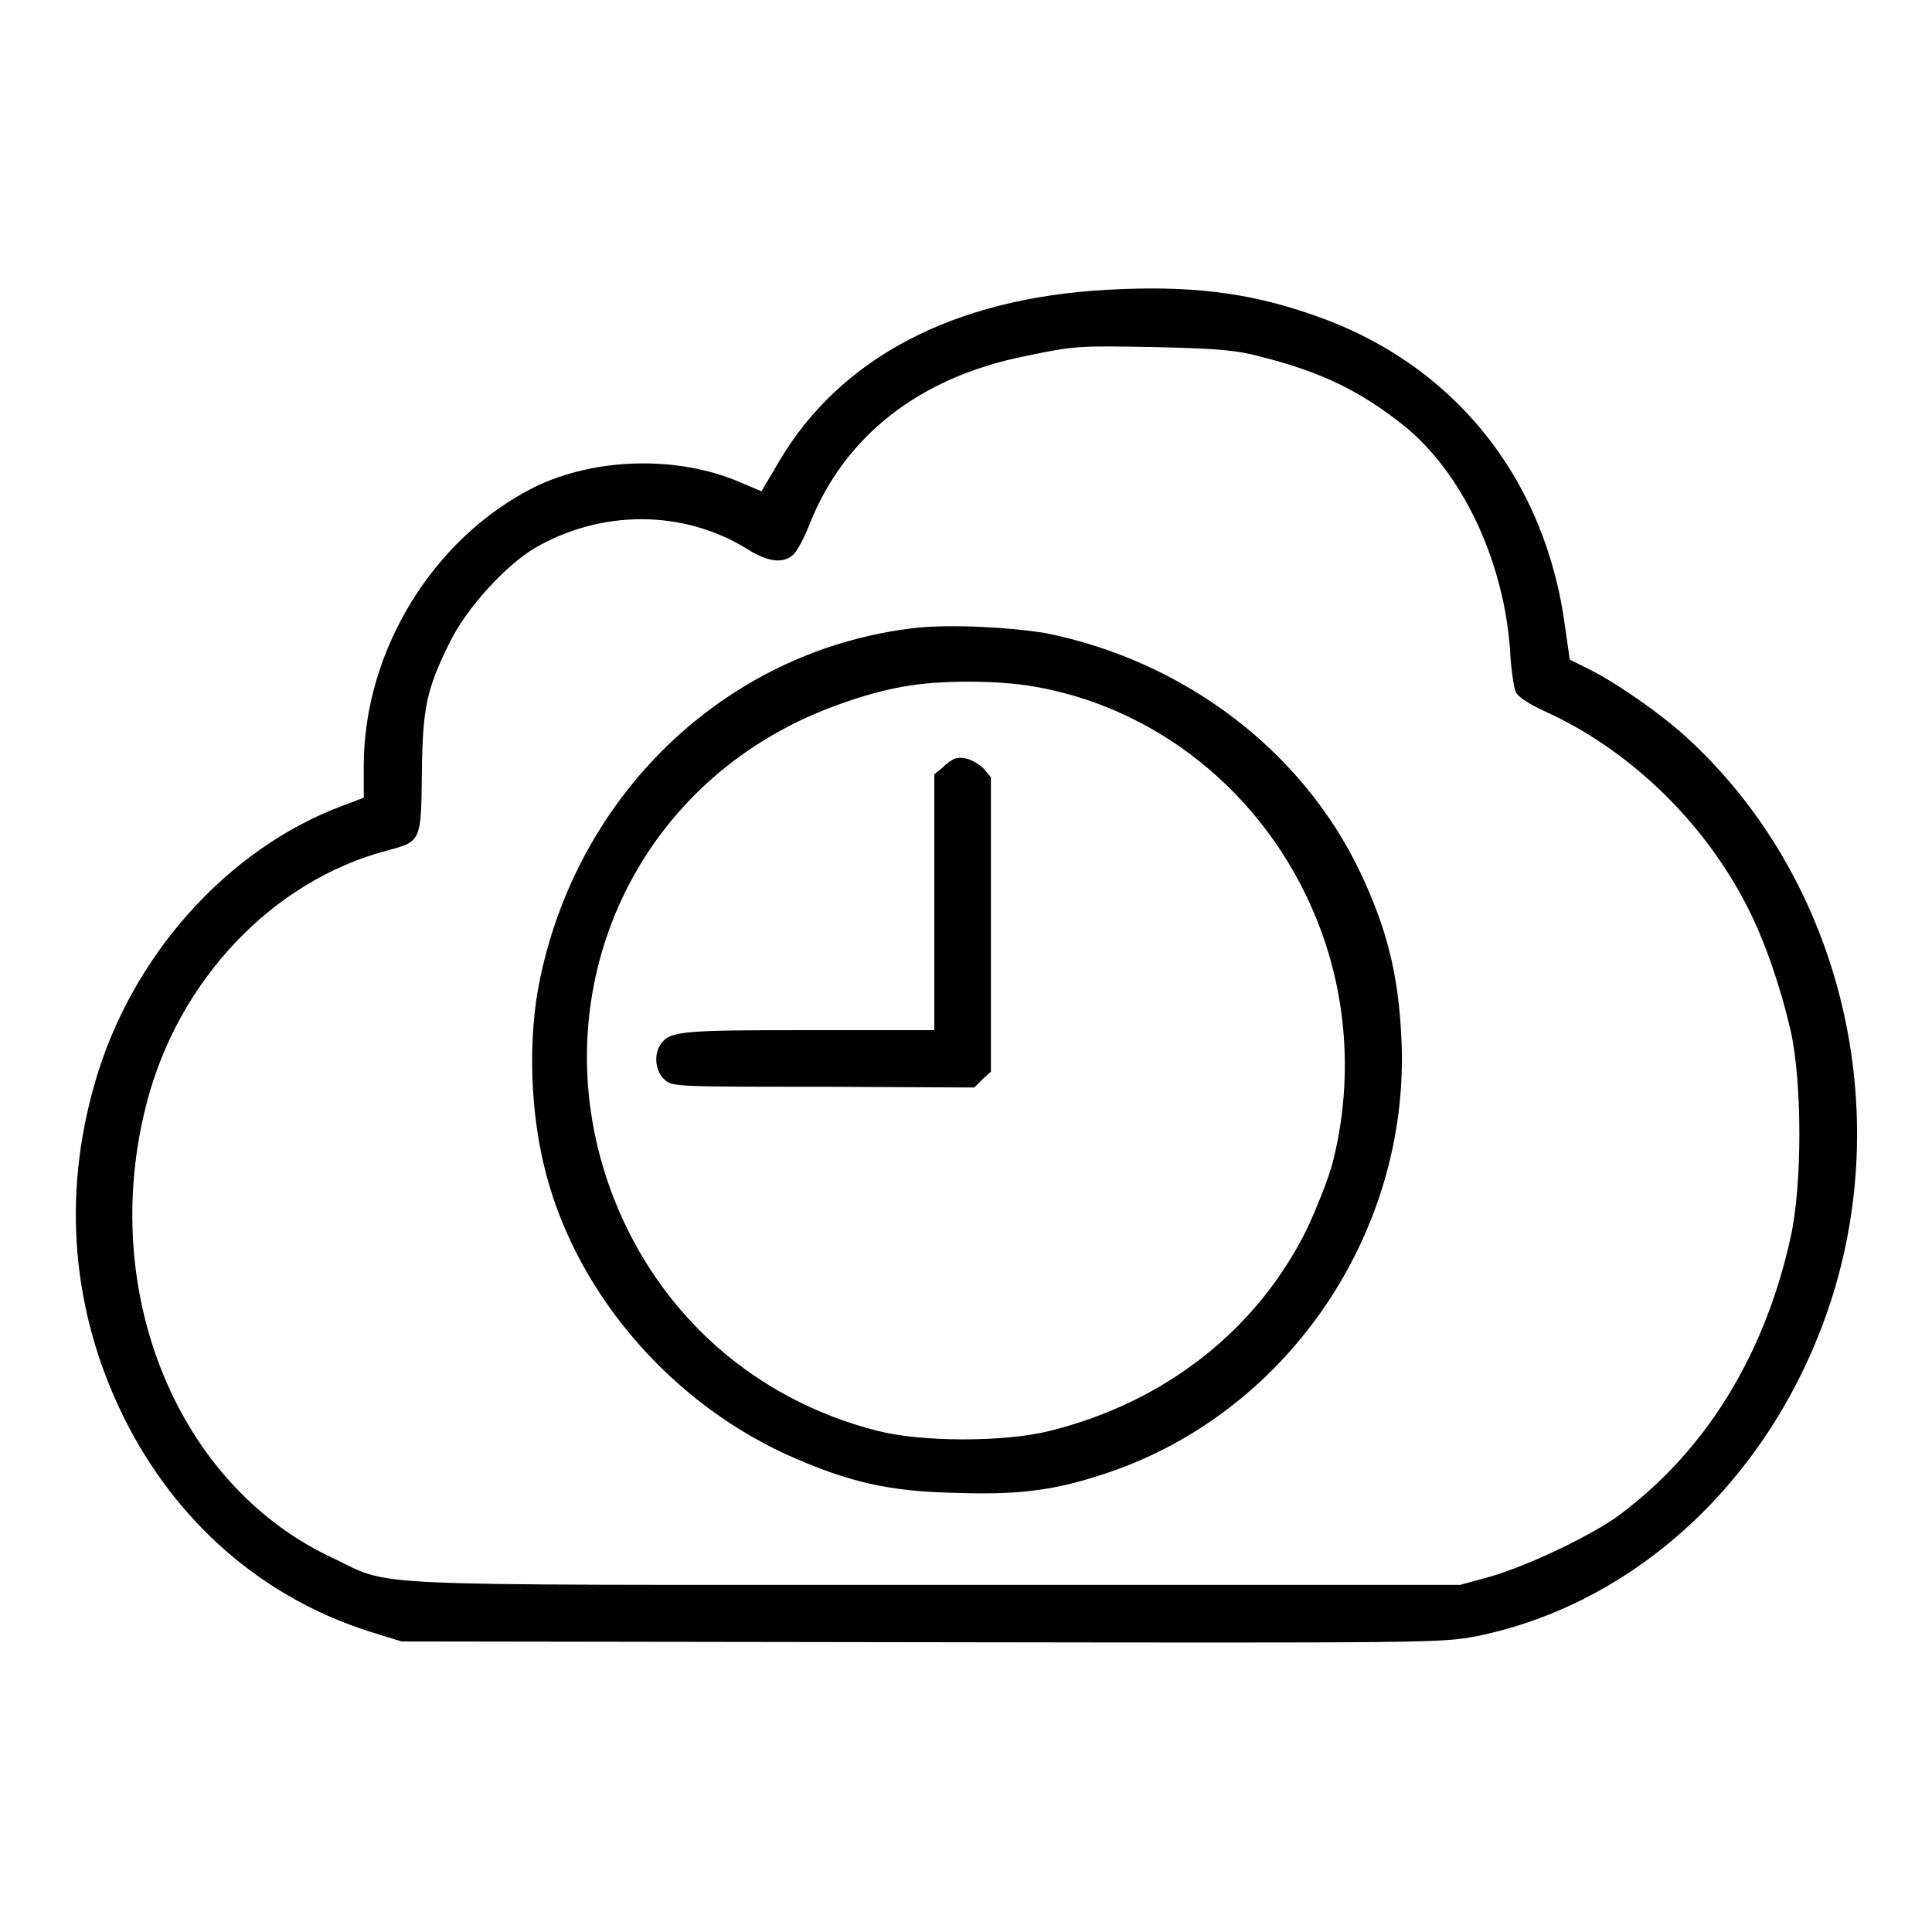
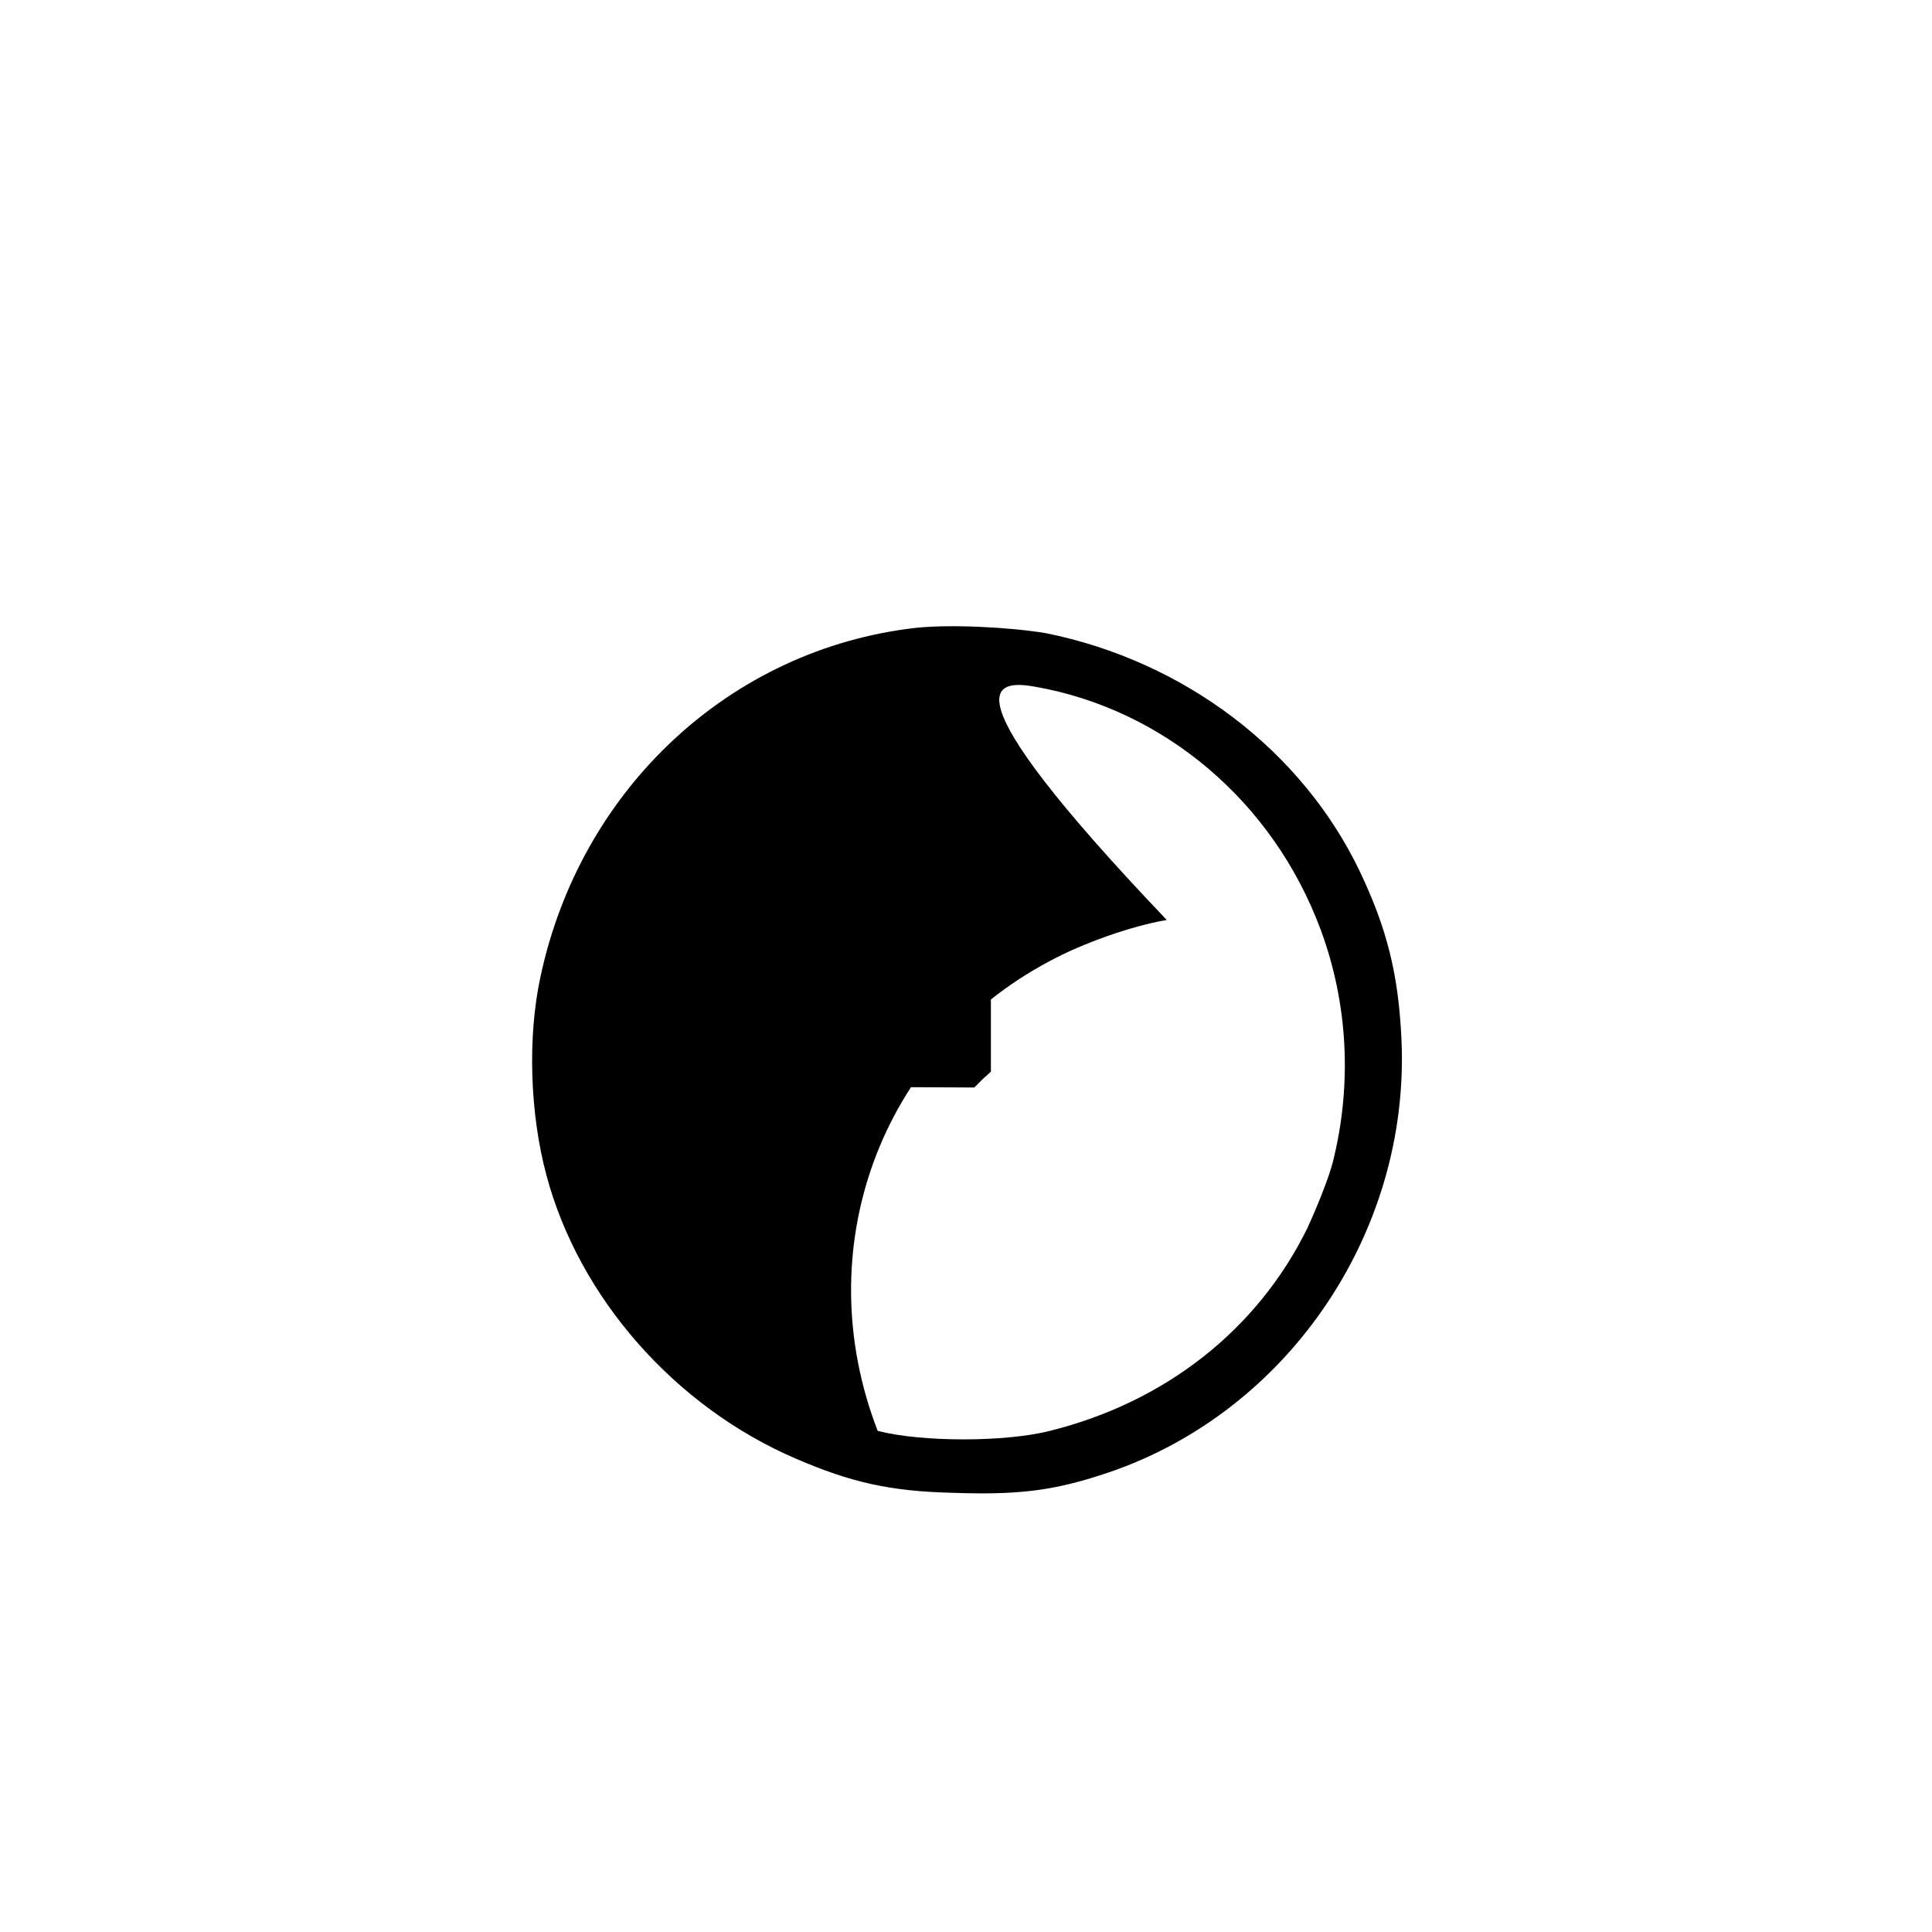
<svg xmlns="http://www.w3.org/2000/svg" version="1.1" x="0px" y="0px" viewBox="0 0 256 256" enable-background="new 0 0 256 256" xml:space="preserve">
  <g>
    <g>
      <g>
-         <path fill="#000000" d="M146.7,38.4c-20.3,1.1-35.4,9-43.5,22.8l-2.3,3.9L98.3,64c-8.4-3.7-19.5-3.4-27.6,0.6c-13.4,6.8-22.5,21.7-22.5,36.9v4.2l-2.9,1.1c-15.2,5.7-27.9,19.9-32.7,36.6c-4.4,15.1-3.1,30.4,3.8,44.4c6.9,13.9,18.4,23.9,32.6,28.4l4.2,1.3l68.8,0.1c68.1,0.1,68.9,0.1,73.7-0.8c21-4.3,38.6-20.6,46.4-42.9c9.3-26.7,1.9-57.2-18.3-75.9c-3.5-3.3-10-7.8-13.6-9.5l-2.2-1.1l-0.6-4.2c-2.6-20-15-35.3-33.8-41.6C165.2,38.7,157.4,37.8,146.7,38.4z M167.2,47.3c7.9,2,13,4.5,18.7,9c7.8,6.2,13.4,18,14.2,30c0.1,2.3,0.5,4.7,0.7,5.3c0.3,0.7,1.6,1.6,4,2.7c11.2,5.1,21.1,14.7,26.8,26c2.3,4.5,4.4,10.7,5.7,16.4c1.5,6.9,1.5,20.2,0,27.1c-3.4,15.6-11.2,28.4-22.8,37c-3.5,2.6-12.1,6.7-17,8.1l-4,1.1h-69.7c-78.3,0-71.5,0.3-79.8-3.6c-20.5-9.6-31-35.2-24.6-60.1c4.2-16.4,16.7-29.6,31.9-33.6c4.5-1.2,4.5-1.2,4.6-10.2c0.1-8.8,0.6-11.1,3.7-17.4c2.2-4.5,7.4-10.2,11.3-12.5c8.8-5.1,19.7-5.1,28.2,0.2c2.7,1.7,4.7,1.9,6,0.7c0.5-0.4,1.5-2.3,2.2-4.1c4.6-11.6,14.5-19.4,28.5-22.2c6.7-1.4,7-1.4,17.6-1.2C161.6,46.2,163.9,46.4,167.2,47.3z" />
-         <path fill="#000000" d="M121.3,83.2c-24.5,2.8-44.4,21.3-49.7,46.3c-1.7,7.9-1.4,18,0.8,26.2c4.3,16.2,17,30.7,33.1,37.6c7.2,3.1,12.4,4.3,20.6,4.5c8.4,0.3,13.1-0.2,19.6-2.3c24.5-7.7,41.2-31.9,40-57.8c-0.4-8.6-1.9-14.6-5.5-22.2c-7.7-16.1-23.3-27.9-41.6-31.6C133.8,83.1,125.9,82.7,121.3,83.2z M137.2,91c17,3,31.5,15.2,37.8,32.2c3.6,9.7,4.2,20.5,1.6,30.8c-0.5,2-2.1,6-3.4,8.8c-6.6,13.4-18.8,23-34.1,26.8c-5.9,1.5-17,1.5-22.8,0c-16.2-4.1-28.9-15.3-35-30.9c-9.3-24,0.3-50.3,22.7-62.2c4.4-2.4,10.9-4.7,15.6-5.5C124.3,90.1,132.2,90.1,137.2,91z" />
+         <path fill="#000000" d="M121.3,83.2c-24.5,2.8-44.4,21.3-49.7,46.3c-1.7,7.9-1.4,18,0.8,26.2c4.3,16.2,17,30.7,33.1,37.6c7.2,3.1,12.4,4.3,20.6,4.5c8.4,0.3,13.1-0.2,19.6-2.3c24.5-7.7,41.2-31.9,40-57.8c-0.4-8.6-1.9-14.6-5.5-22.2c-7.7-16.1-23.3-27.9-41.6-31.6C133.8,83.1,125.9,82.7,121.3,83.2z M137.2,91c17,3,31.5,15.2,37.8,32.2c3.6,9.7,4.2,20.5,1.6,30.8c-0.5,2-2.1,6-3.4,8.8c-6.6,13.4-18.8,23-34.1,26.8c-5.9,1.5-17,1.5-22.8,0c-9.3-24,0.3-50.3,22.7-62.2c4.4-2.4,10.9-4.7,15.6-5.5C124.3,90.1,132.2,90.1,137.2,91z" />
        <path fill="#000000" d="M126.6,100.5c-0.4,0.1-1.2,0.7-1.7,1.2l-1.1,0.9v17v16.9h-16.5c-16.7,0-18.5,0.1-19.7,1.8c-1,1.3-0.8,3.6,0.4,4.7c1,1,1.3,1,21.1,1l20,0.1l1.1-1.1l1.1-1v-19.5v-19.5l-1-1.2C129.1,100.7,127.7,100.2,126.6,100.5z" />
      </g>
    </g>
  </g>
</svg>